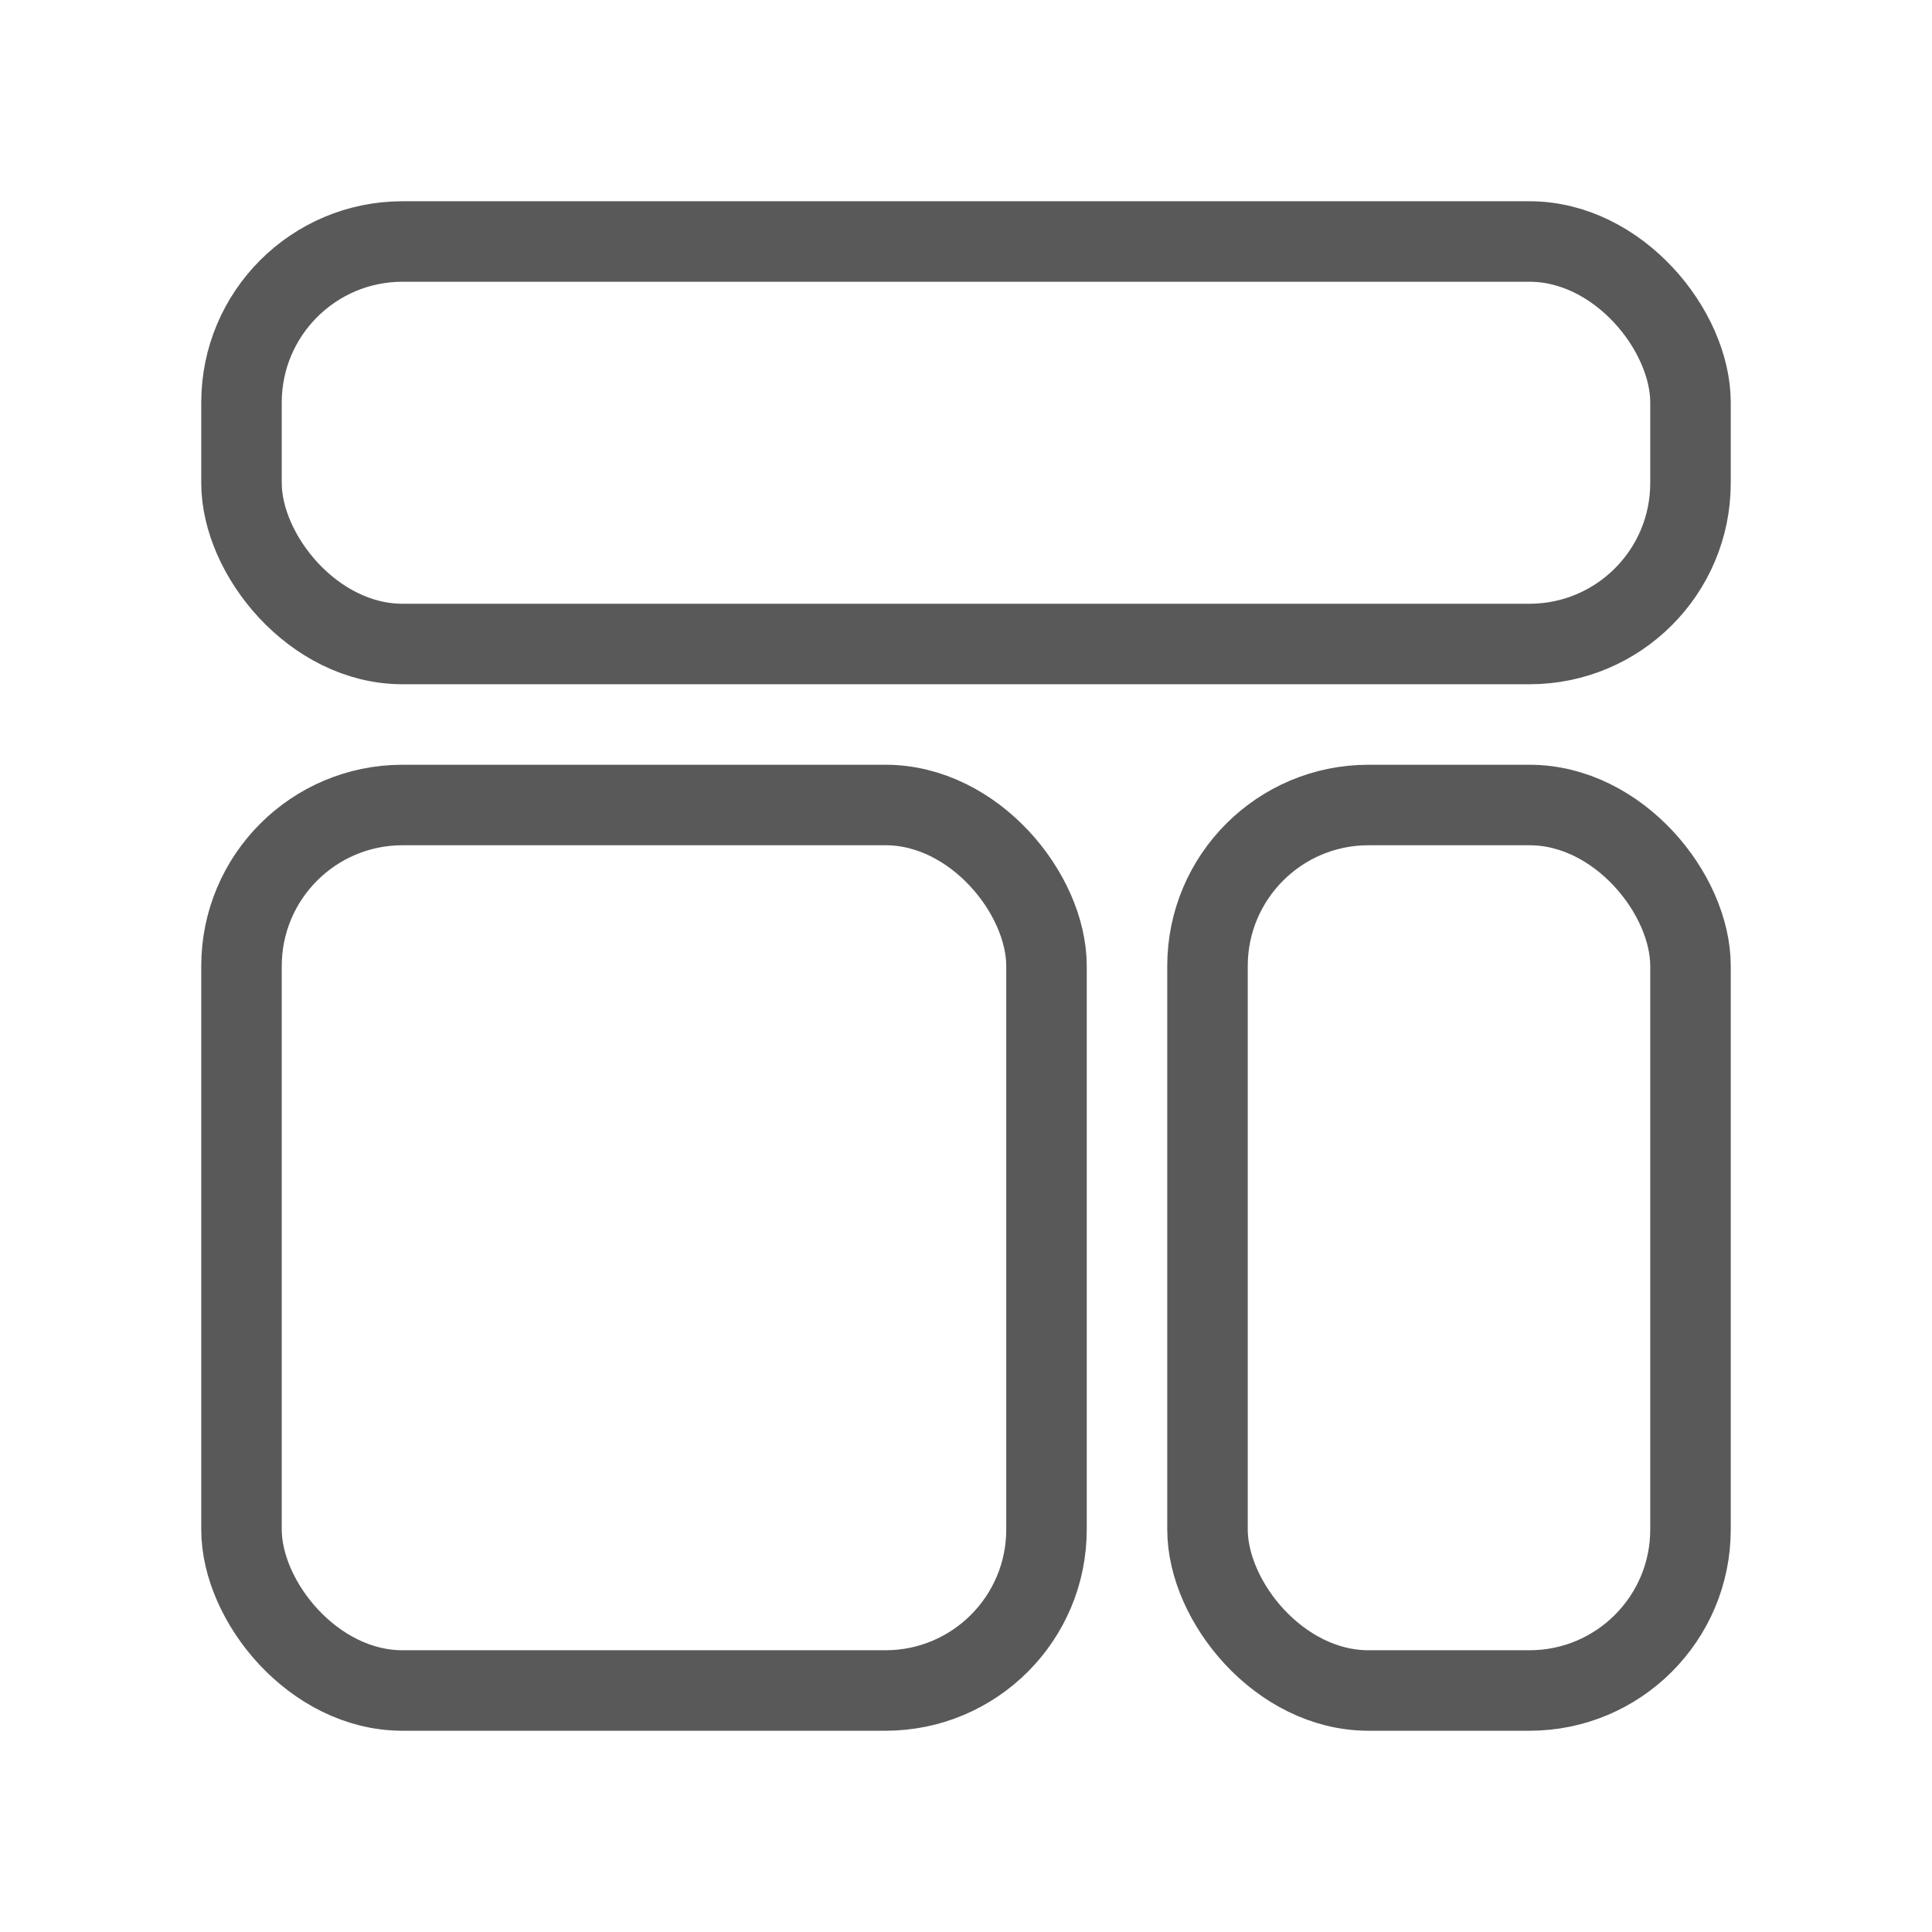
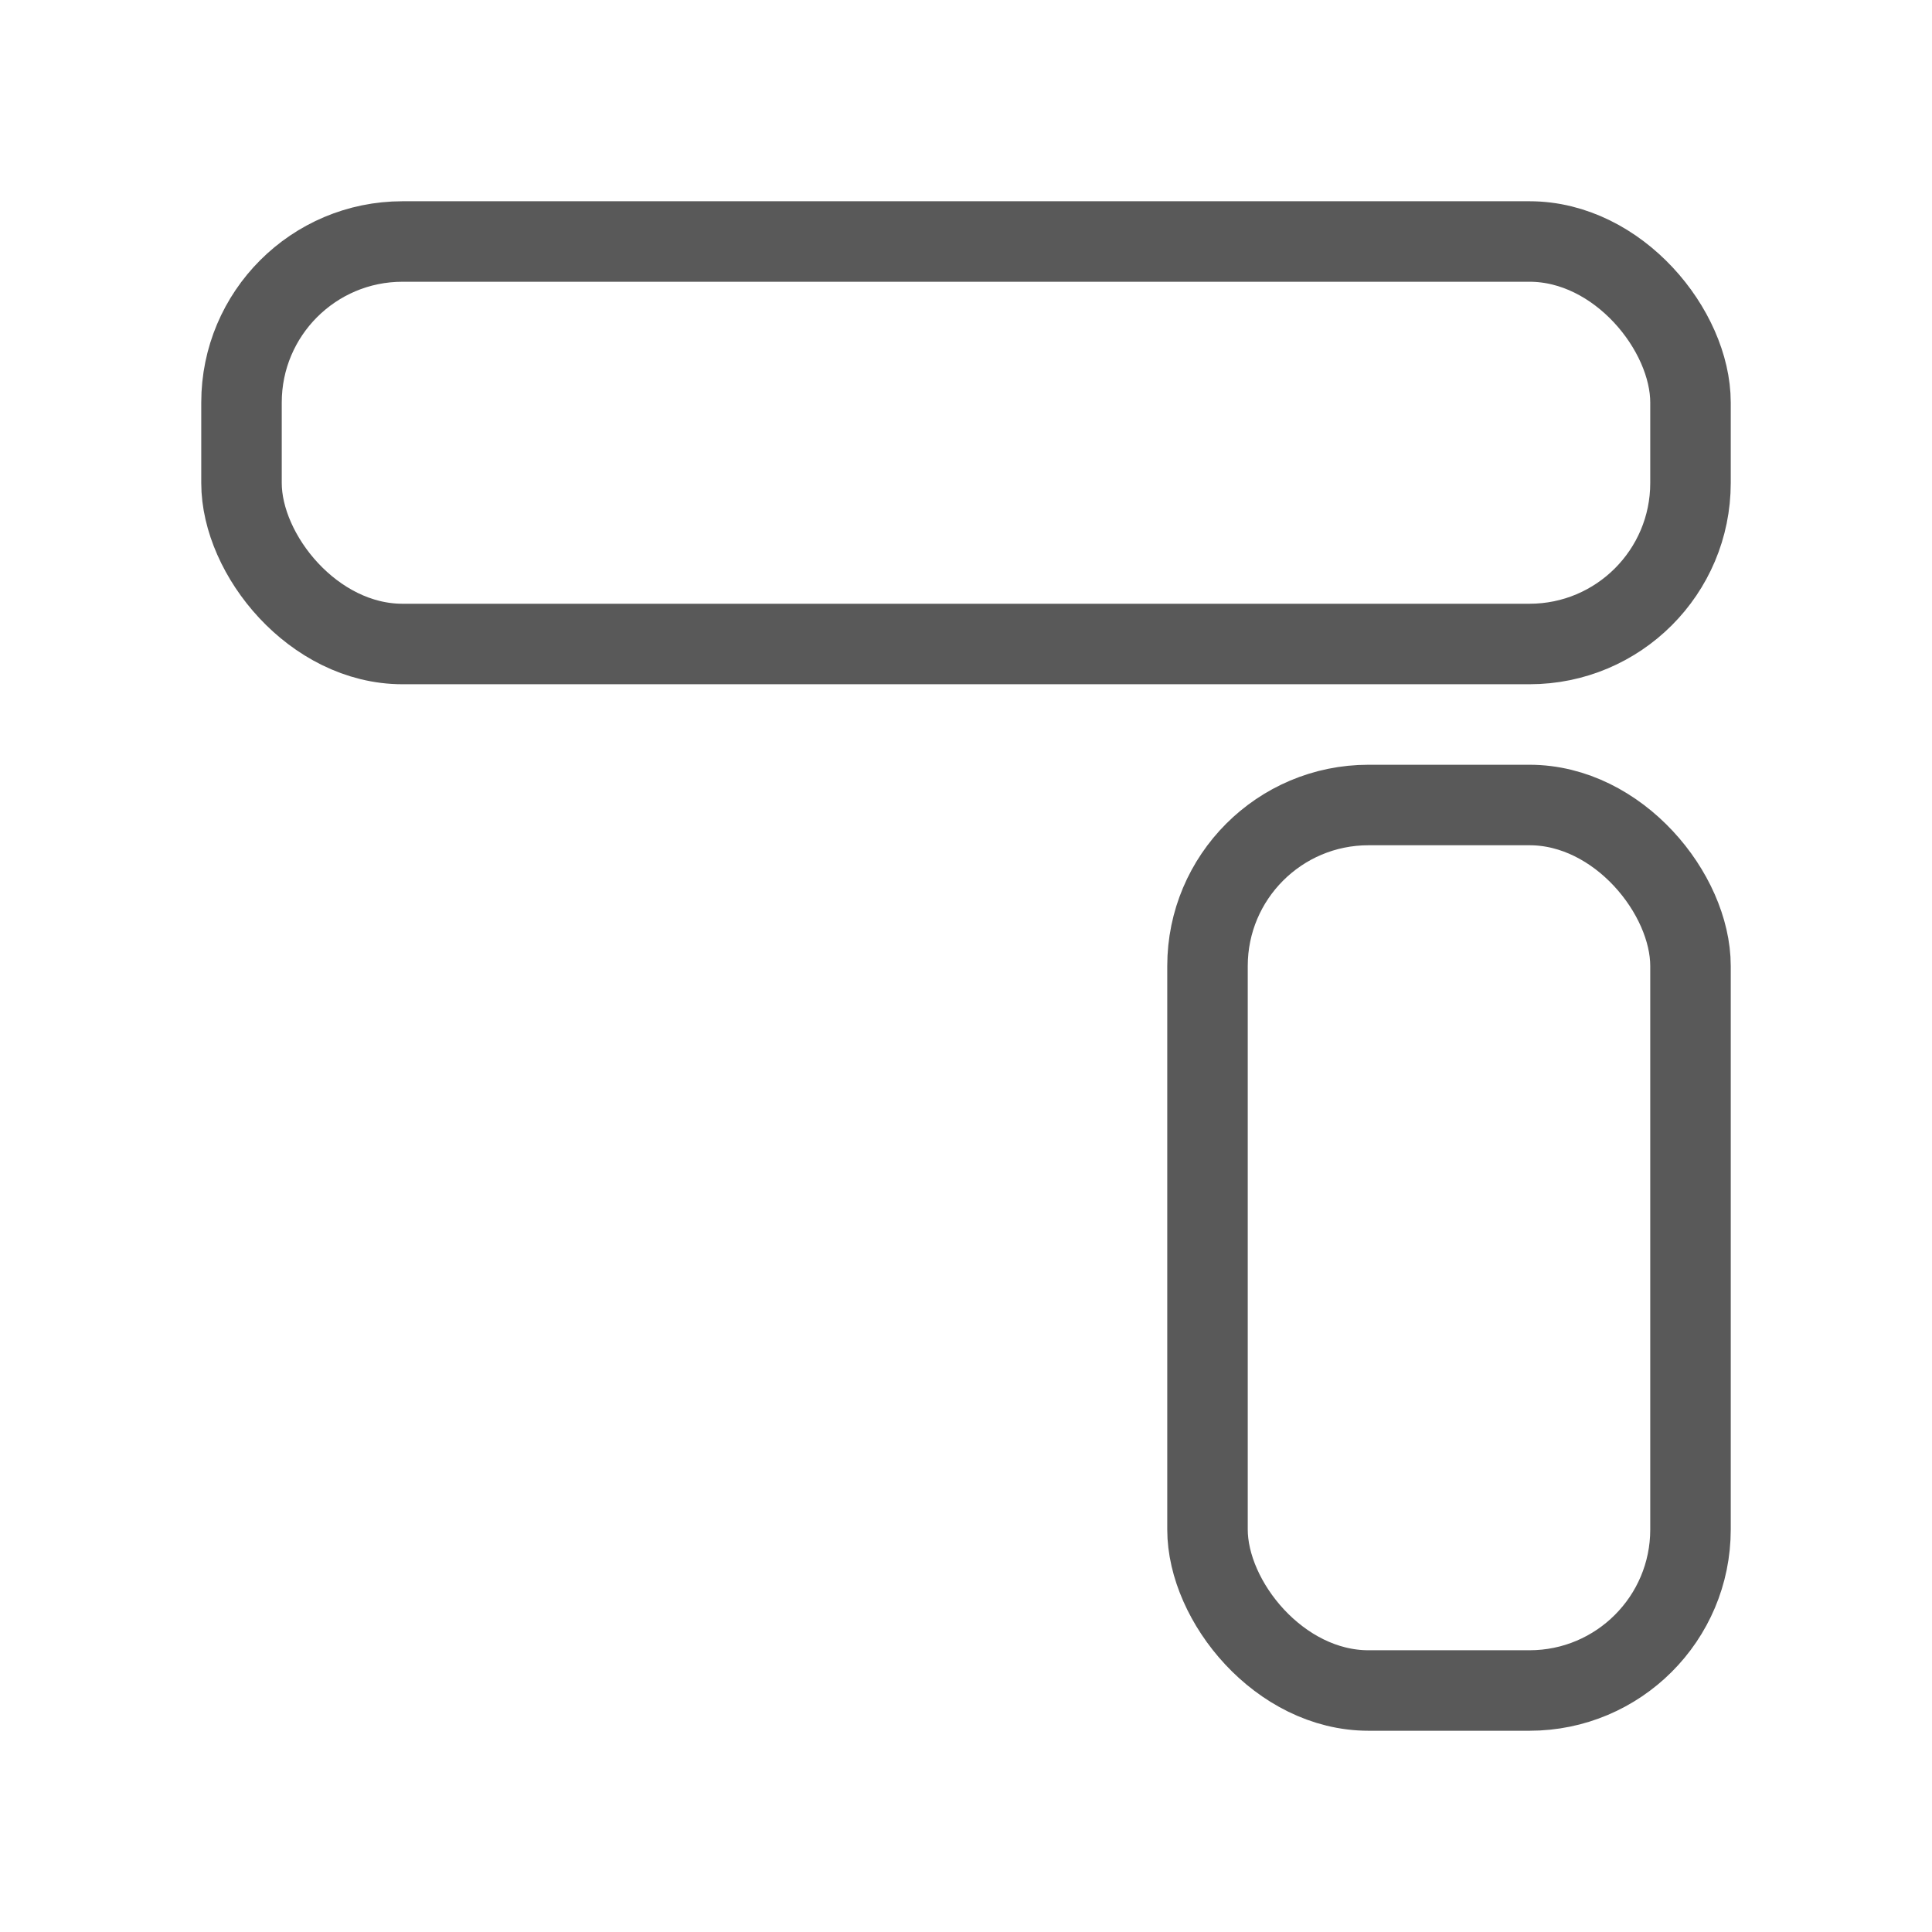
<svg xmlns="http://www.w3.org/2000/svg" width="24" height="24" viewBox="0 0 24 24" fill="none">
  <rect x="3" y="3" width="18" height="5" rx="2" stroke="#595959" />
-   <rect x="3" y="10" width="10" height="11" rx="2" stroke="#595959" />
  <rect x="15" y="10" width="6" height="11" rx="2" stroke="#595959" />
</svg>